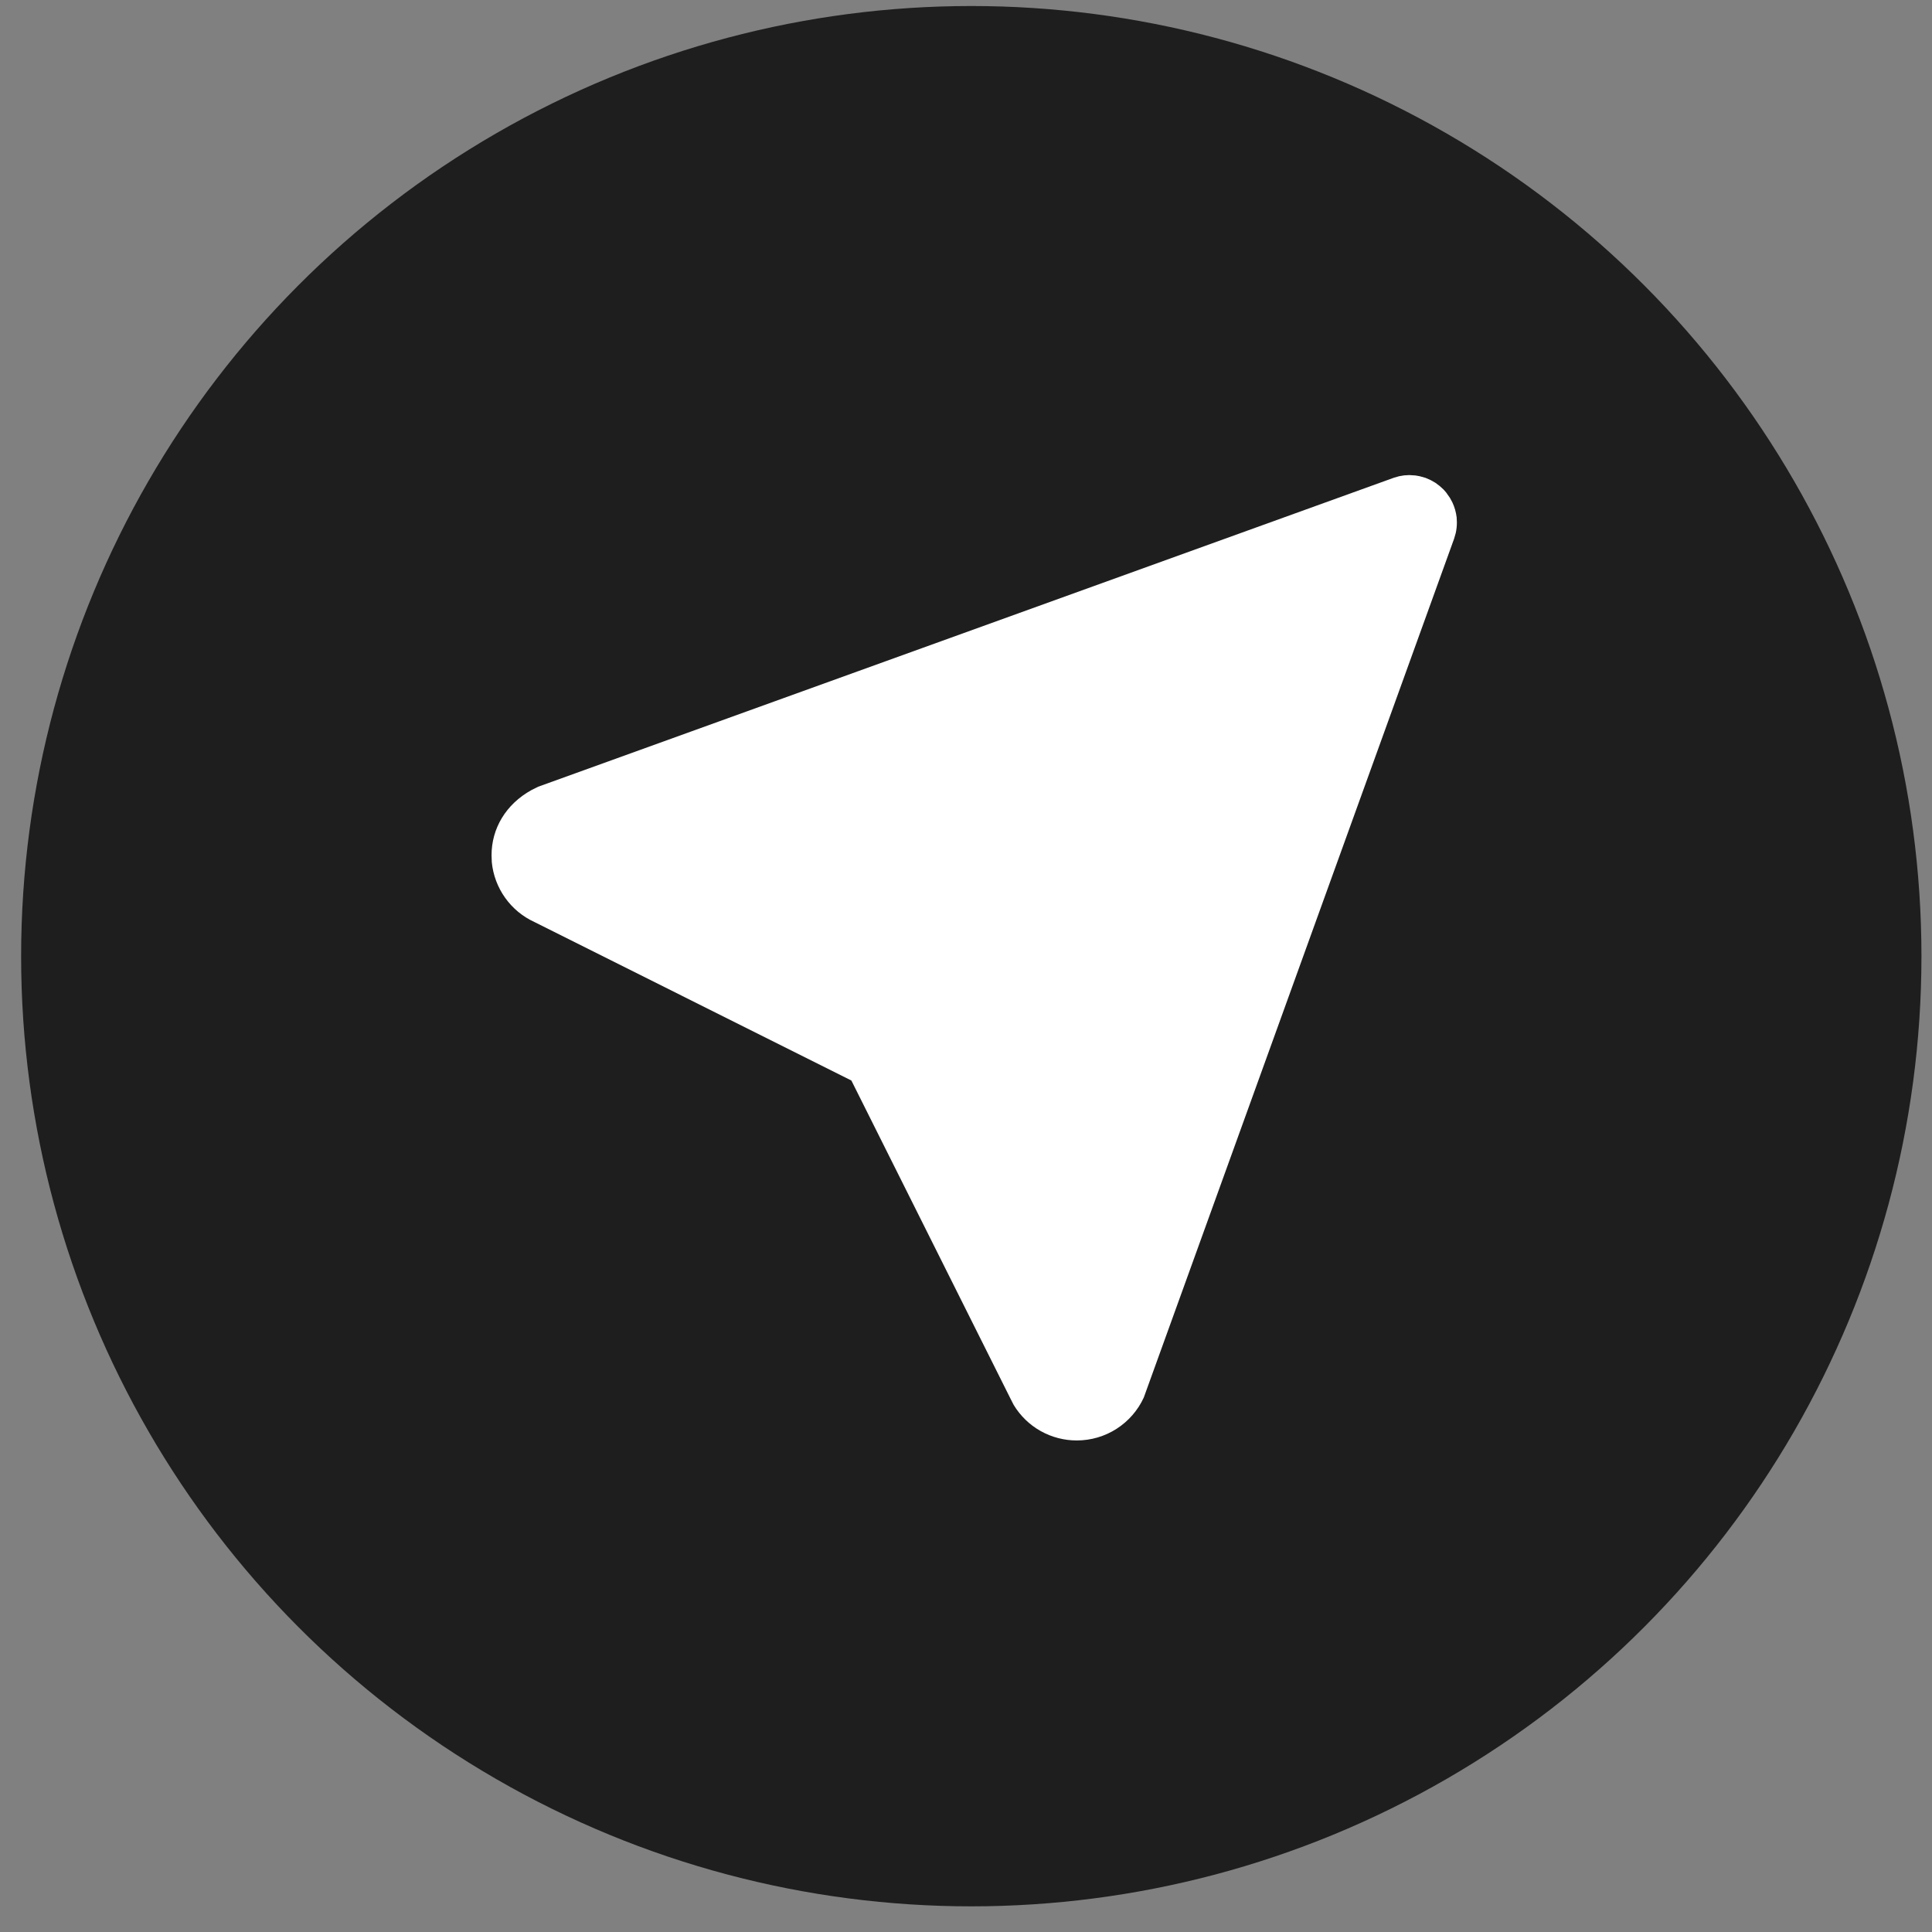
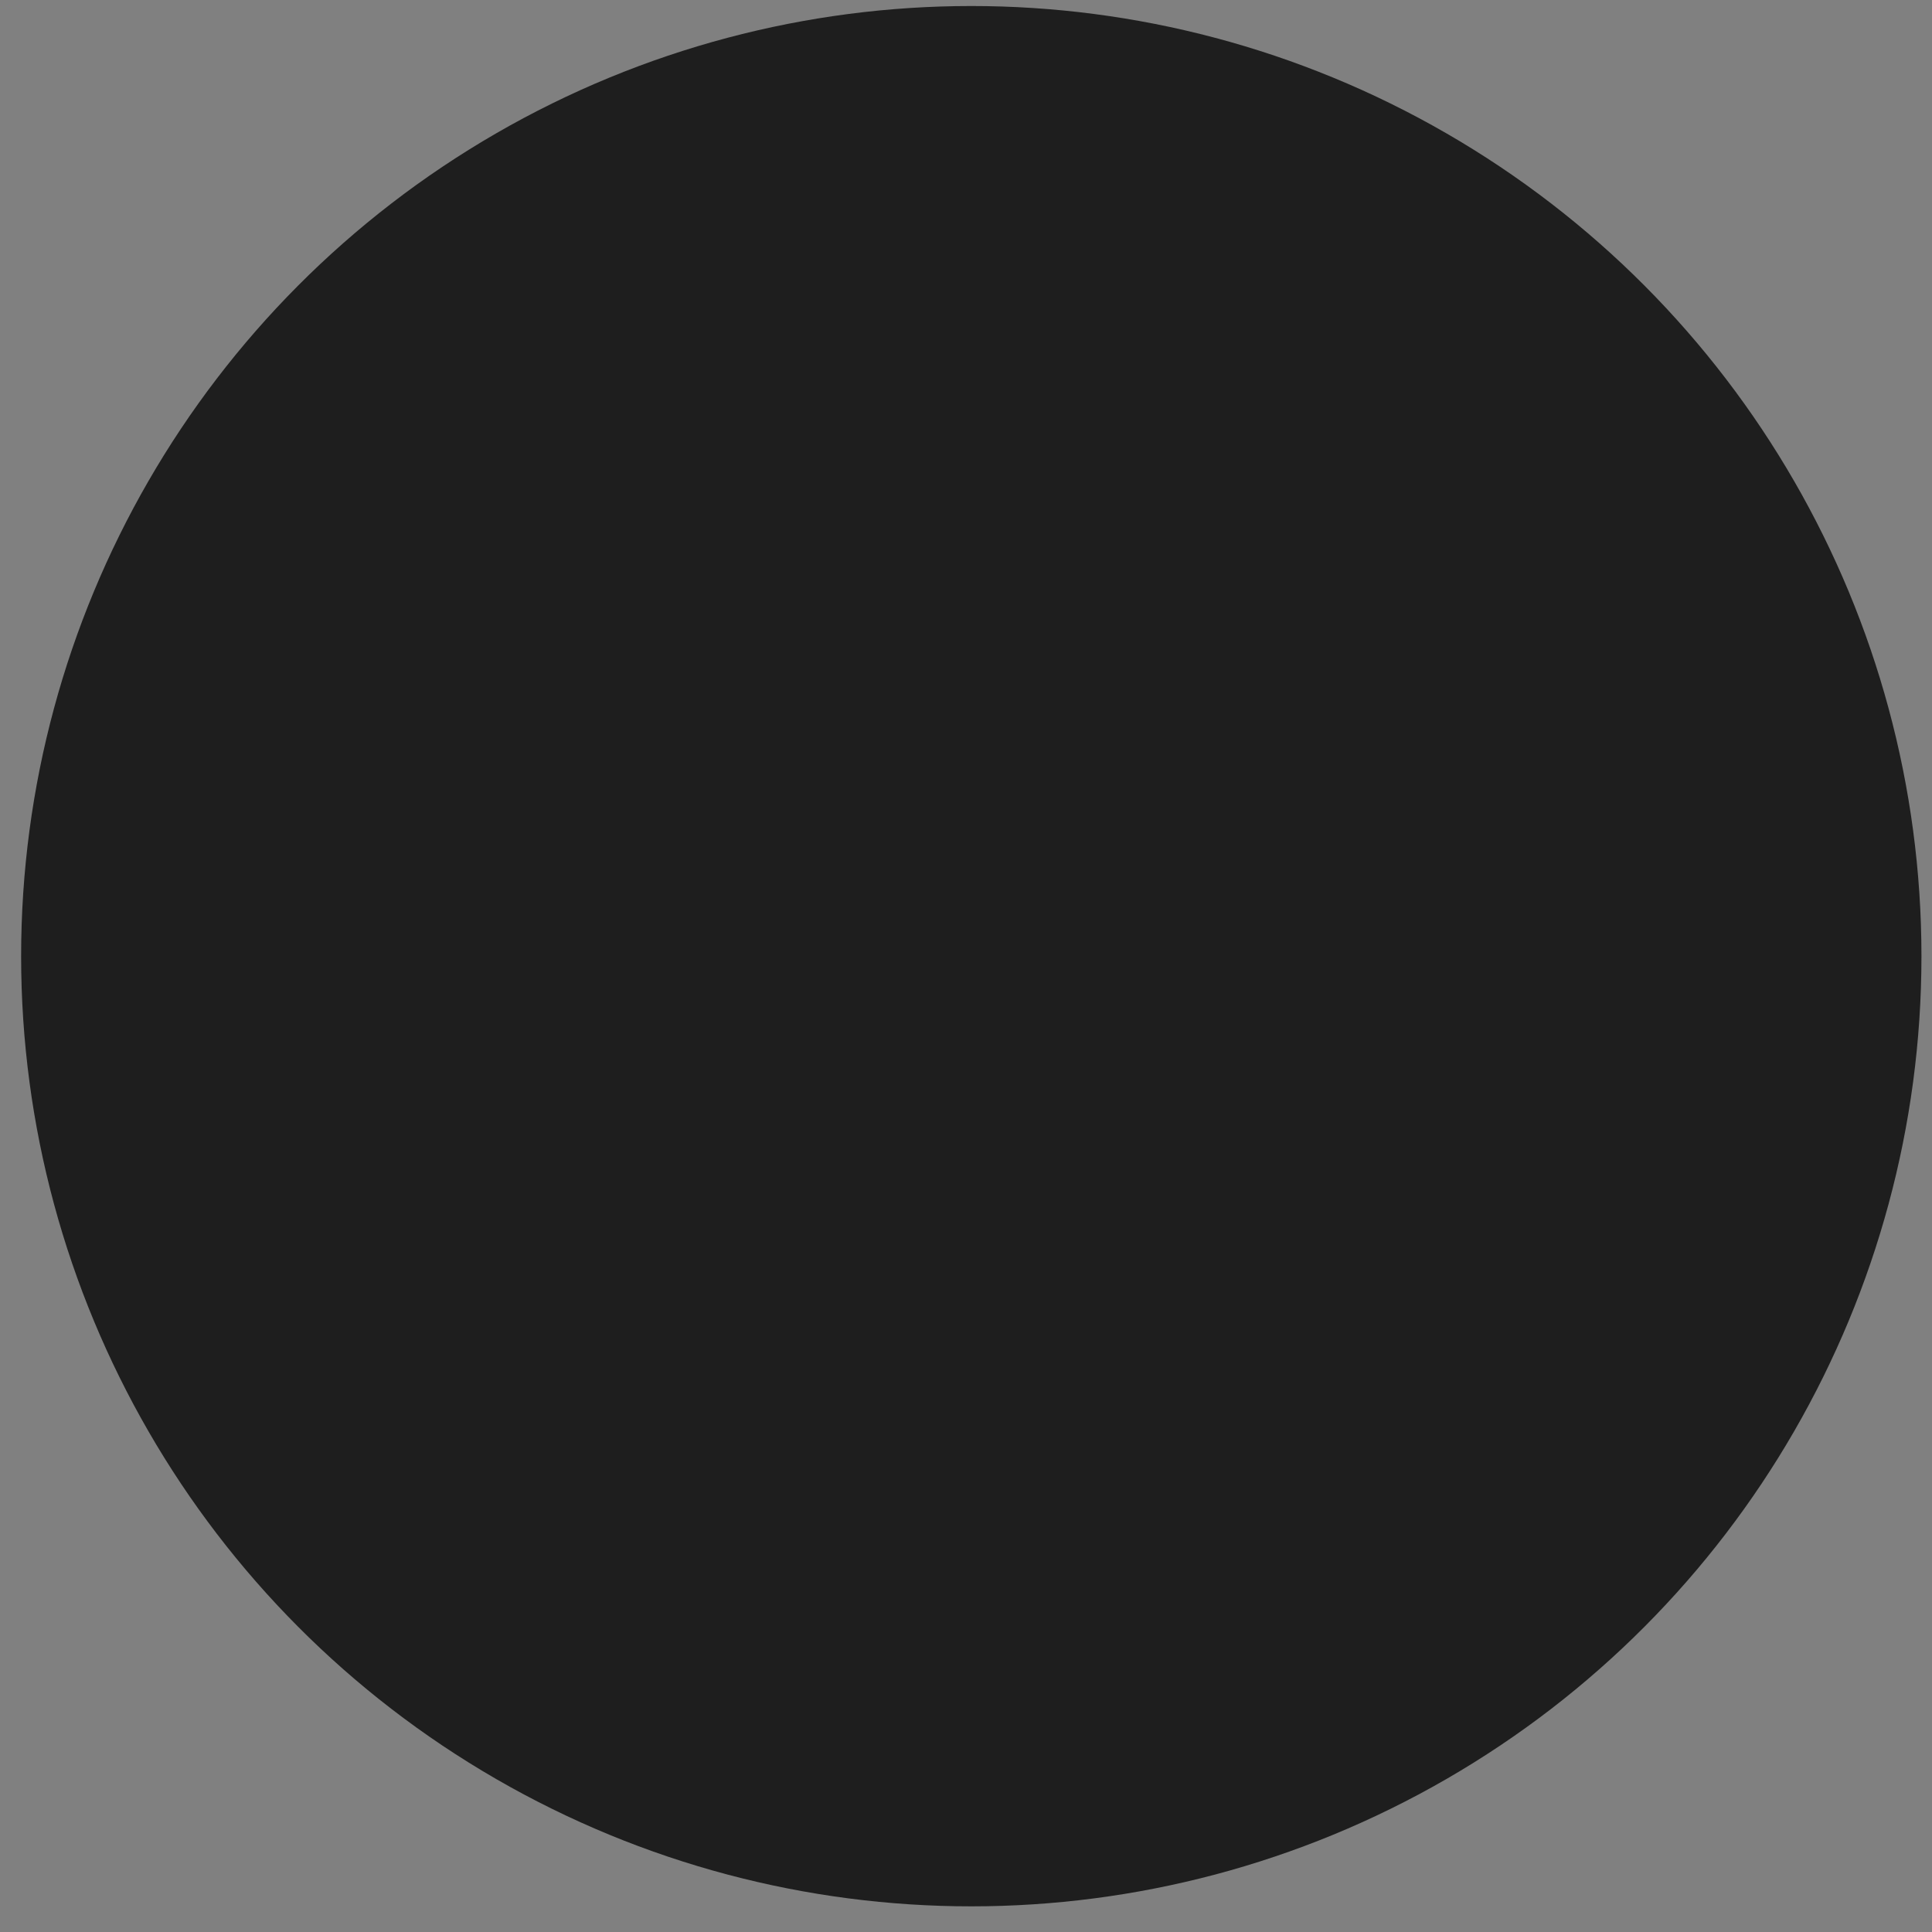
<svg xmlns="http://www.w3.org/2000/svg" width="61" height="61" viewBox="0 0 61 61" fill="none">
  <rect x="0" y="0" width="61" height="61" fill="#808080" stroke="none" />
  <circle cx="30.667" cy="30.19" r="30" fill="#1E1E1E" />
-   <path d="M44.336 15.009L44.495 15L44.69 15.012L44.825 15.036L45.01 15.088L45.17 15.158L45.32 15.243L45.455 15.344L45.578 15.456L45.656 15.544L45.779 15.719L45.857 15.863C45.927 16.012 45.972 16.171 45.992 16.337L45.999 16.495C45.999 16.608 45.987 16.718 45.964 16.826L45.911 17.01L36.113 44.126C35.927 44.53 35.629 44.872 35.255 45.112C34.88 45.353 34.444 45.48 33.999 45.48C33.599 45.481 33.205 45.378 32.855 45.182C32.506 44.986 32.214 44.702 32.006 44.359L31.909 44.169L26.881 34.116L16.875 29.112C16.505 28.943 16.186 28.679 15.95 28.348C15.713 28.016 15.568 27.629 15.528 27.224L15.52 27C15.52 26.16 15.971 25.392 16.781 24.945L16.991 24.84L44.017 15.081L44.175 15.036L44.336 15.009Z" fill="white" />
</svg>